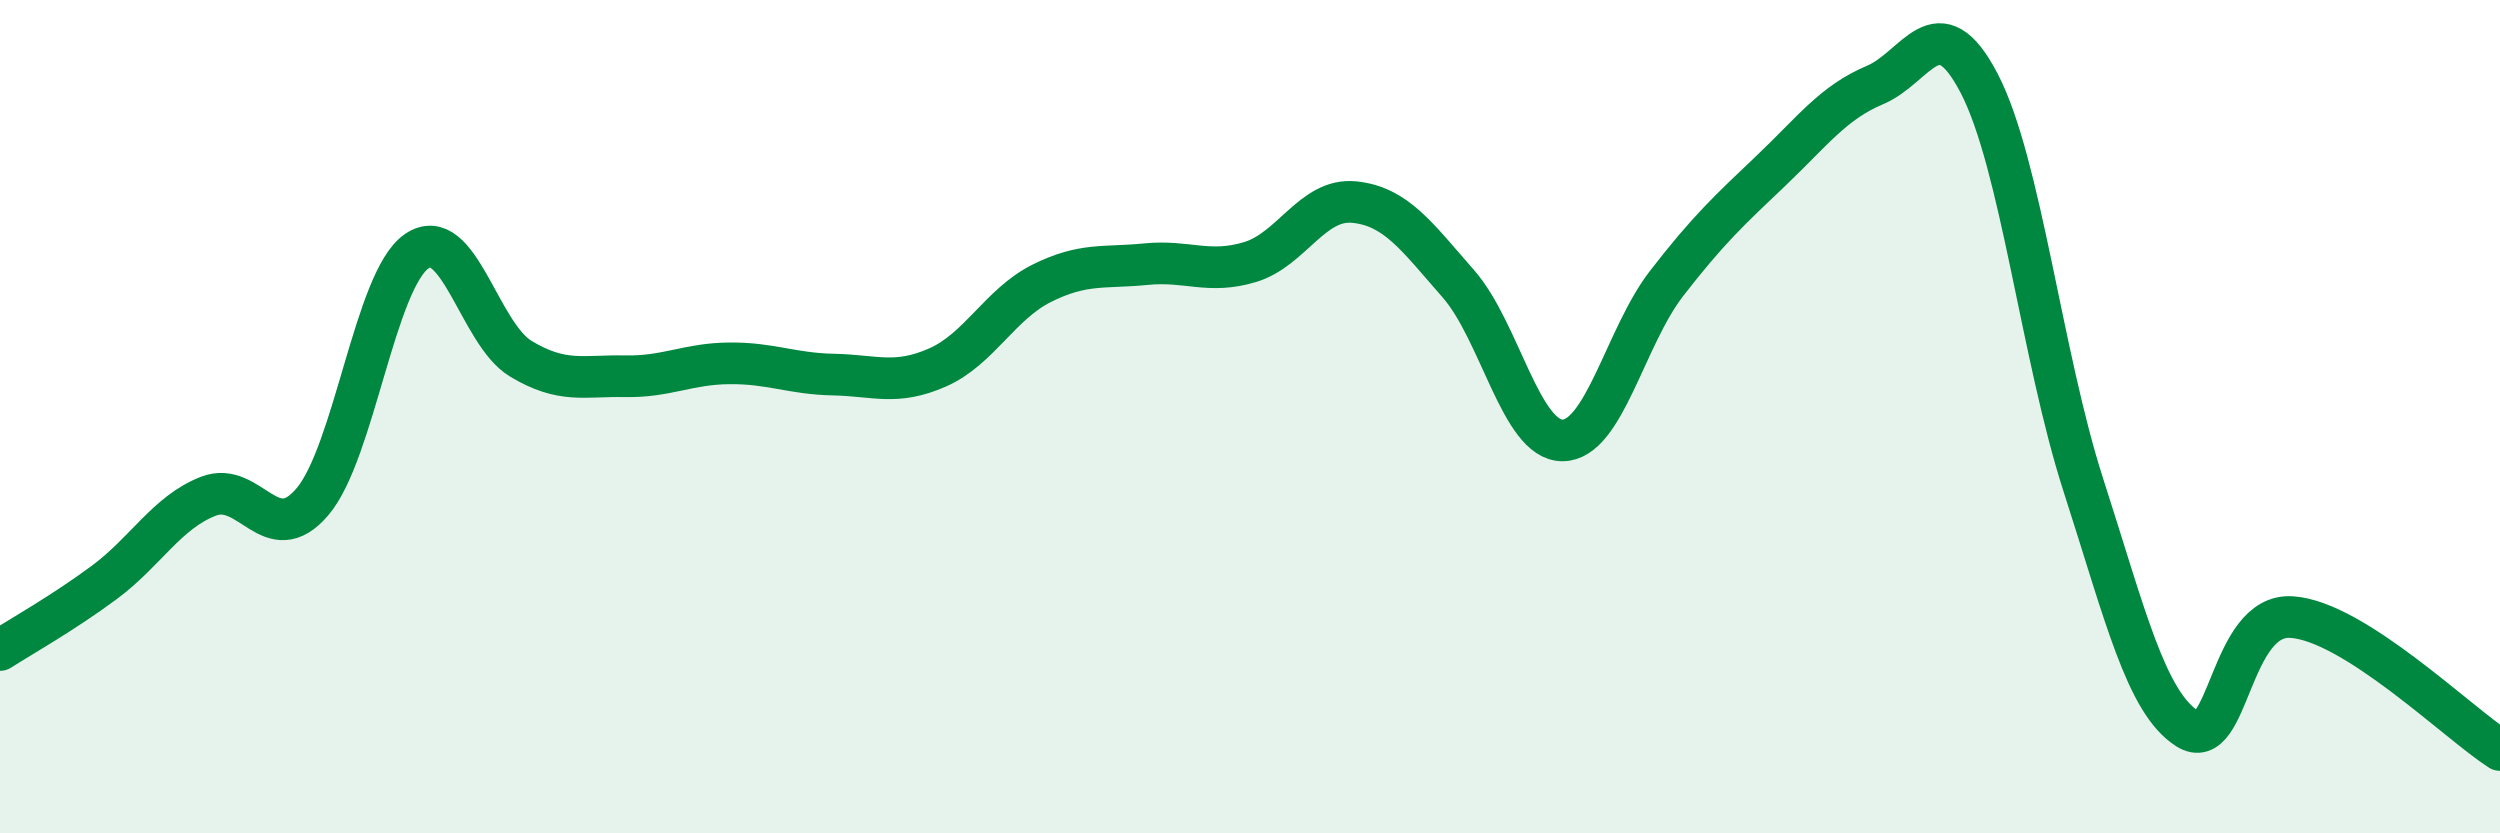
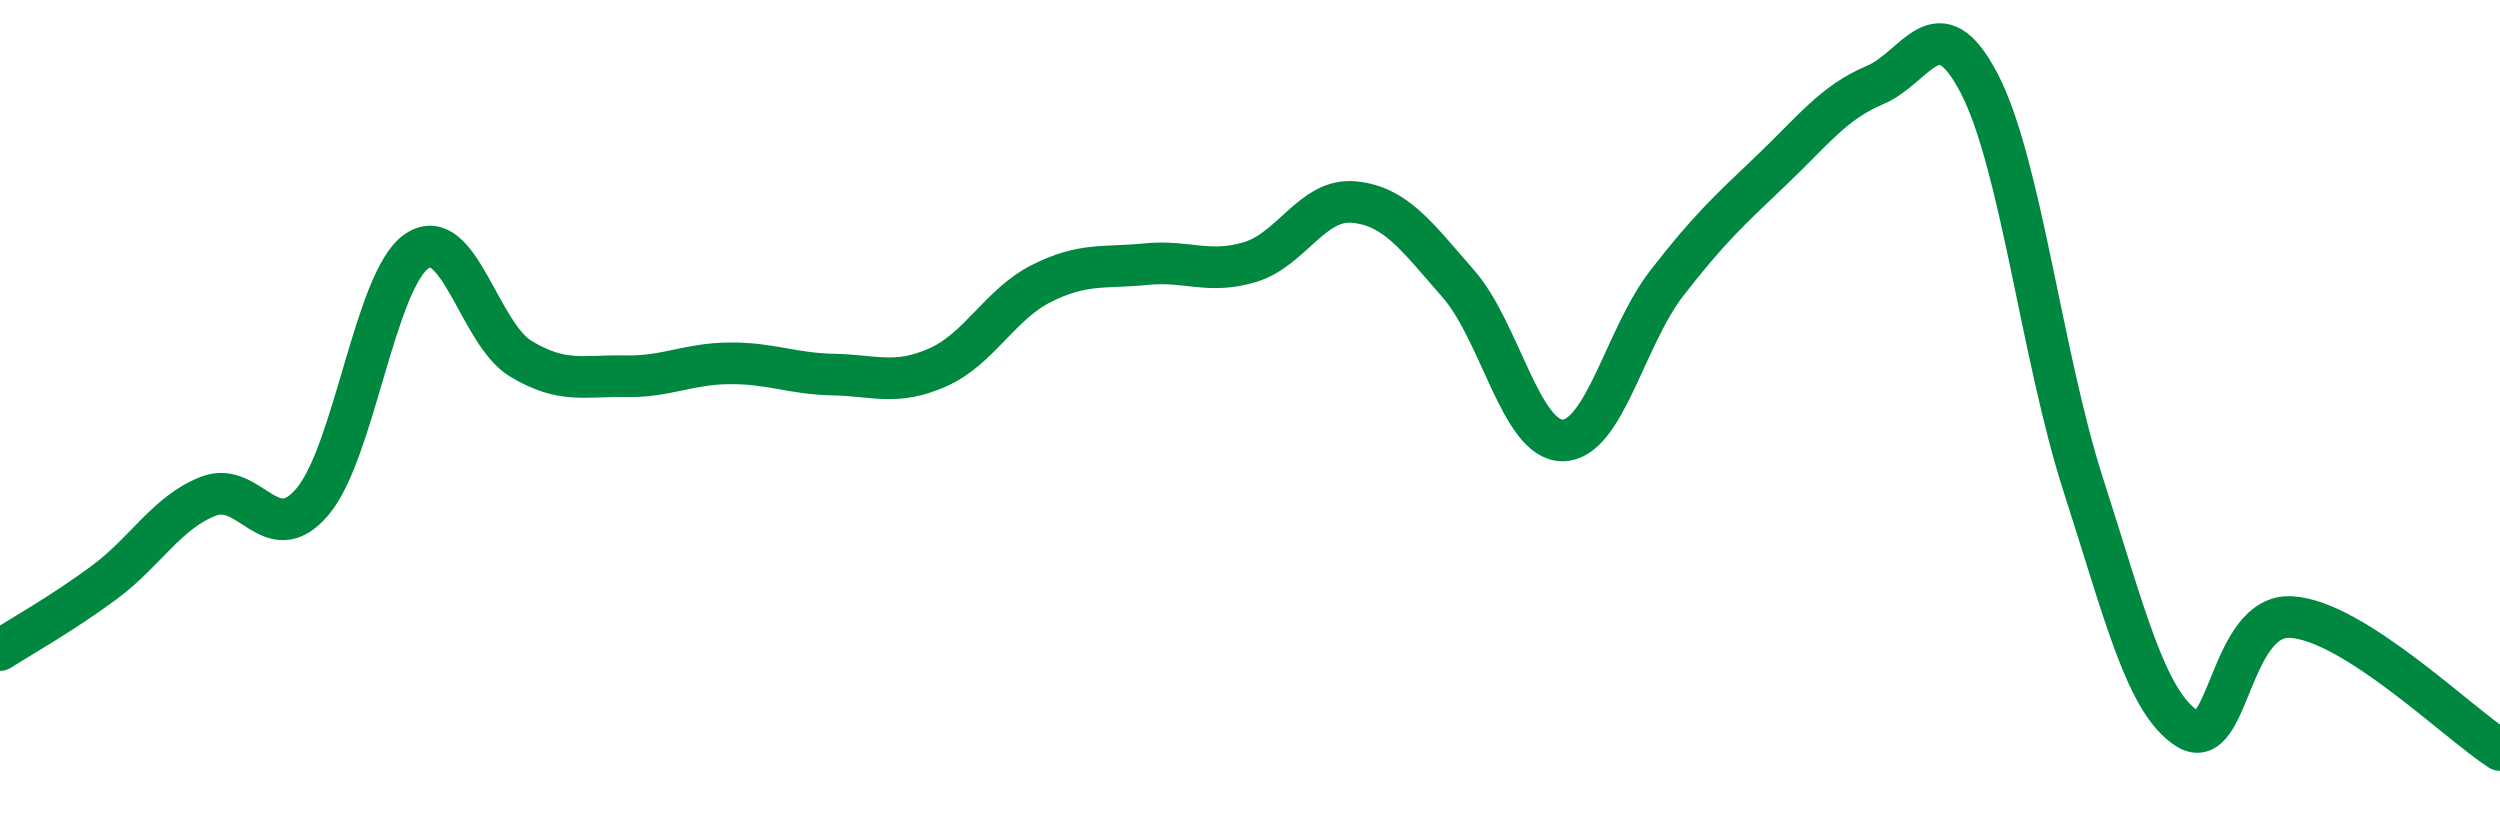
<svg xmlns="http://www.w3.org/2000/svg" width="60" height="20" viewBox="0 0 60 20">
-   <path d="M 0,15.6 C 0.5,15.28 1.5,14.72 2.5,13.98 C 3.5,13.24 4,12.3 5,11.91 C 6,11.52 6.5,13.22 7.5,12.04 C 8.5,10.86 9,6.72 10,6.03 C 11,5.34 11.5,8.01 12.5,8.61 C 13.5,9.21 14,9.01 15,9.03 C 16,9.05 16.5,8.73 17.5,8.72 C 18.5,8.71 19,8.97 20,8.99 C 21,9.01 21.5,9.26 22.5,8.82 C 23.5,8.38 24,7.3 25,6.8 C 26,6.3 26.5,6.44 27.5,6.34 C 28.5,6.24 29,6.59 30,6.29 C 31,5.99 31.5,4.75 32.5,4.85 C 33.5,4.95 34,5.67 35,6.81 C 36,7.95 36.5,10.57 37.5,10.57 C 38.5,10.57 39,8.09 40,6.8 C 41,5.51 41.5,5.05 42.5,4.1 C 43.5,3.15 44,2.46 45,2.04 C 46,1.62 46.5,0.08 47.5,2 C 48.5,3.92 49,8.54 50,11.64 C 51,14.74 51.5,16.86 52.5,17.49 C 53.5,18.12 53.5,14.71 55,14.81 C 56.5,14.91 59,17.36 60,18L60 20L0 20Z" fill="#008740" opacity="0.1" stroke-linecap="round" stroke-linejoin="round" />
  <path d="M 0,15.6 C 0.5,15.28 1.5,14.72 2.5,13.98 C 3.5,13.24 4,12.3 5,11.91 C 6,11.52 6.5,13.22 7.5,12.04 C 8.5,10.86 9,6.72 10,6.03 C 11,5.34 11.5,8.01 12.5,8.61 C 13.5,9.21 14,9.01 15,9.03 C 16,9.05 16.5,8.73 17.5,8.72 C 18.5,8.71 19,8.97 20,8.99 C 21,9.01 21.5,9.26 22.5,8.82 C 23.5,8.38 24,7.3 25,6.8 C 26,6.3 26.5,6.44 27.5,6.34 C 28.5,6.24 29,6.59 30,6.29 C 31,5.99 31.5,4.75 32.5,4.85 C 33.5,4.95 34,5.67 35,6.81 C 36,7.95 36.5,10.57 37.5,10.57 C 38.5,10.57 39,8.09 40,6.8 C 41,5.51 41.5,5.05 42.5,4.1 C 43.5,3.15 44,2.46 45,2.04 C 46,1.62 46.5,0.08 47.5,2 C 48.5,3.92 49,8.54 50,11.64 C 51,14.74 51.5,16.86 52.5,17.49 C 53.5,18.12 53.5,14.71 55,14.81 C 56.5,14.91 59,17.36 60,18" stroke="#008740" stroke-width="1" fill="none" stroke-linecap="round" stroke-linejoin="round" />
</svg>